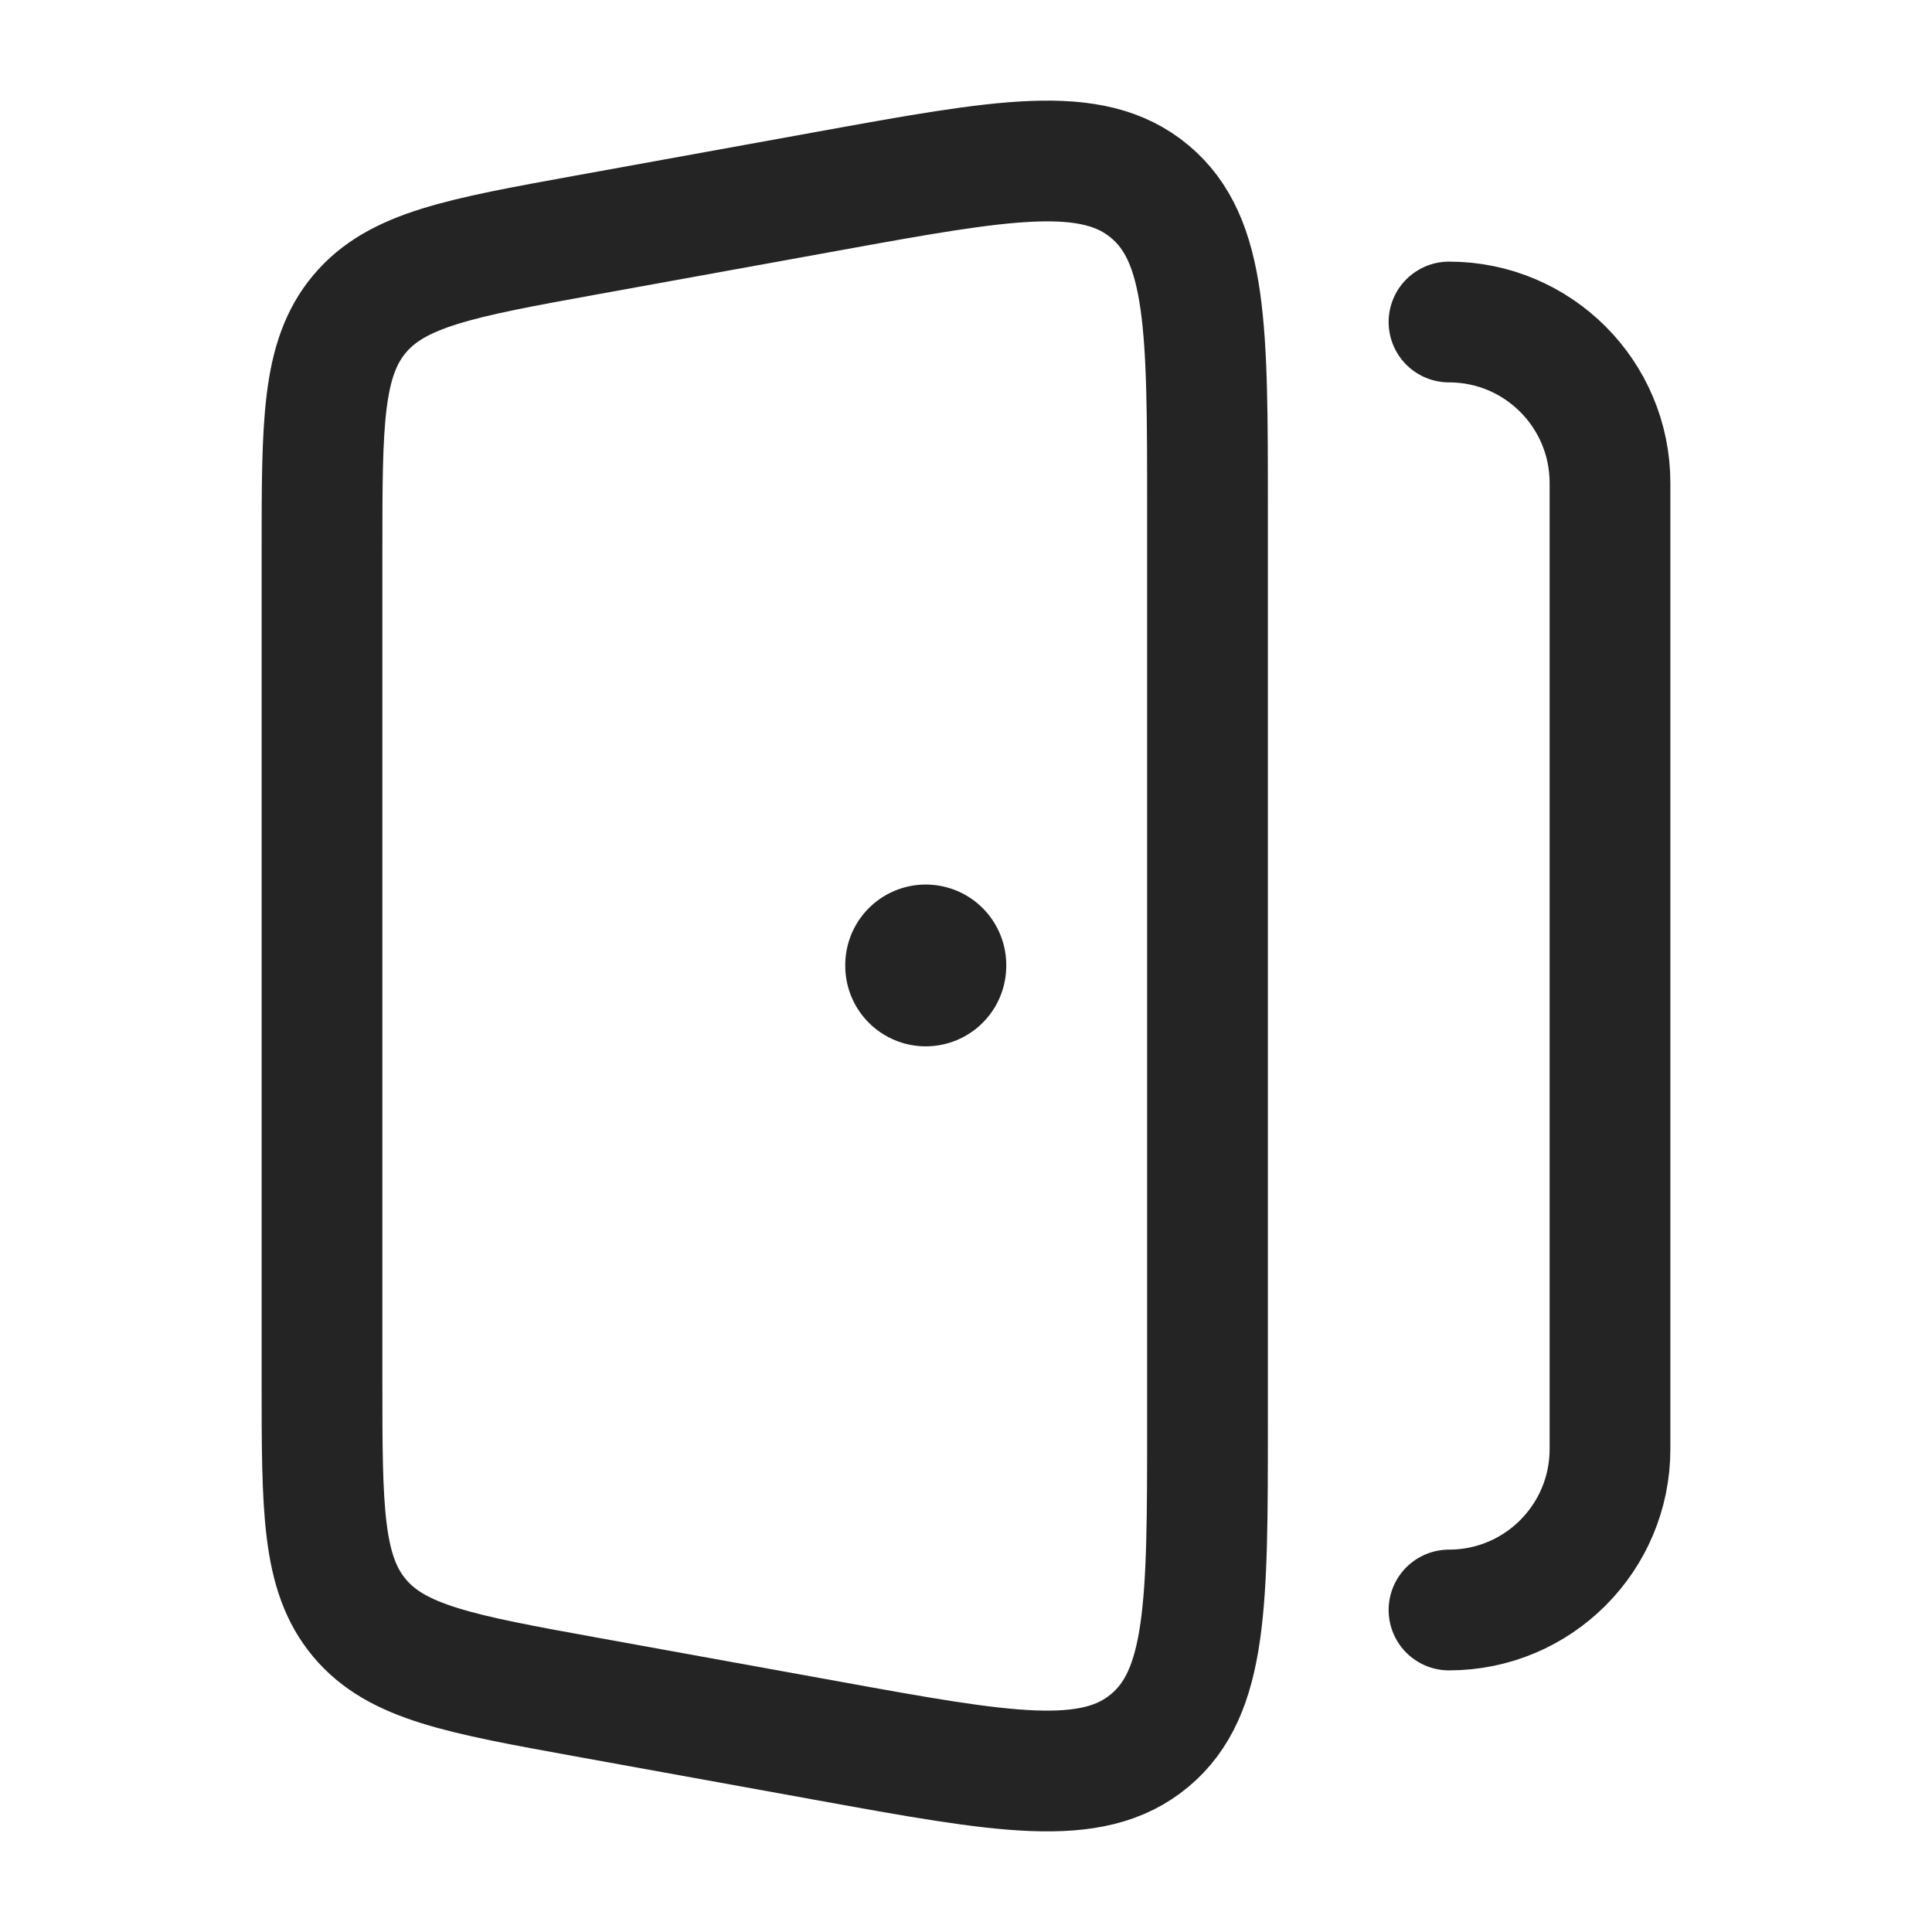
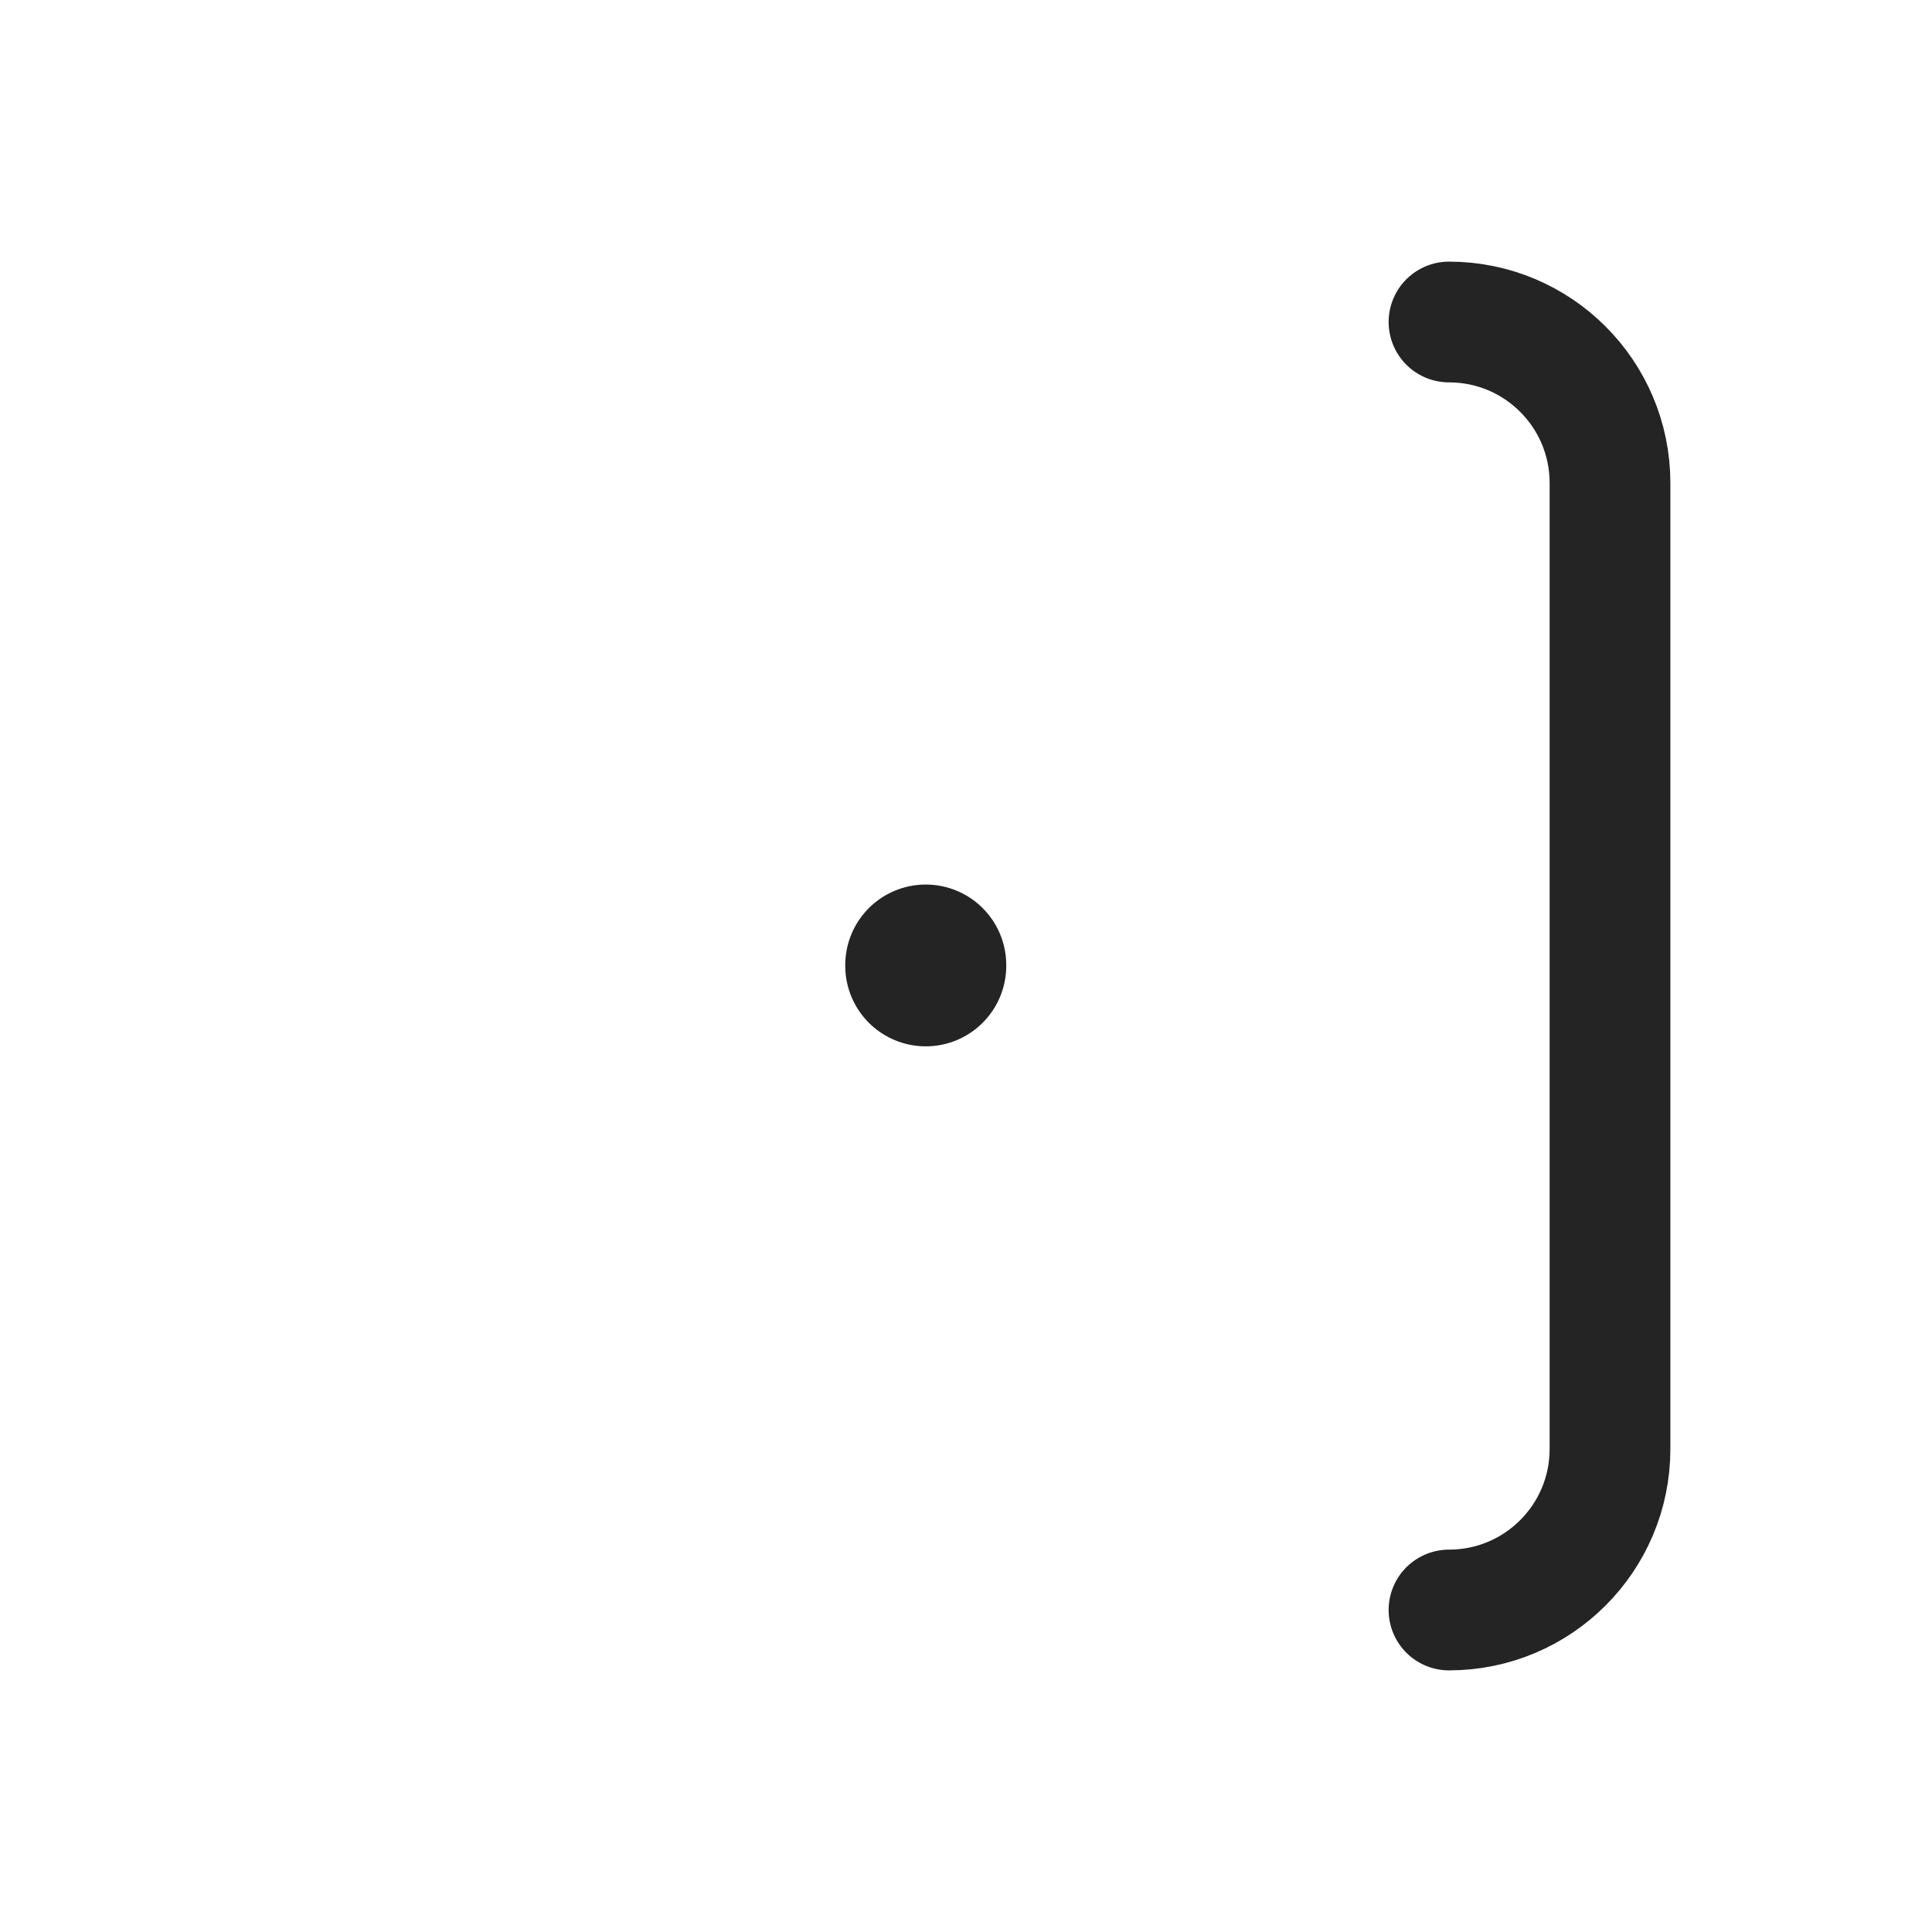
<svg xmlns="http://www.w3.org/2000/svg" width="24" height="24" viewBox="0 0 24 24" fill="none">
  <path d="M18 20C19.105 20 20 19.105 20 18V6C20 4.895 19.105 4 18 4" stroke="#252424" stroke-width="1.5" stroke-linecap="round" stroke-linejoin="round" />
-   <path d="M4 6.848V17.152C4 18.745 4 19.542 4.465 20.098C4.929 20.653 5.714 20.796 7.284 21.081L10.284 21.625C12.47 22.022 13.563 22.22 14.281 21.622C15 21.023 15 19.914 15 17.697V6.303C15 4.086 15 2.977 14.281 2.378C13.563 1.78 12.47 1.978 10.284 2.375L7.284 2.919C5.714 3.204 4.929 3.347 4.465 3.902C4 4.458 4 5.255 4 6.848Z" stroke="#252424" stroke-width="1.5" stroke-linecap="round" stroke-linejoin="round" />
  <path d="M11.5 11.998V11.988" stroke="#252424" stroke-width="2" stroke-linecap="round" stroke-linejoin="round" />
</svg>